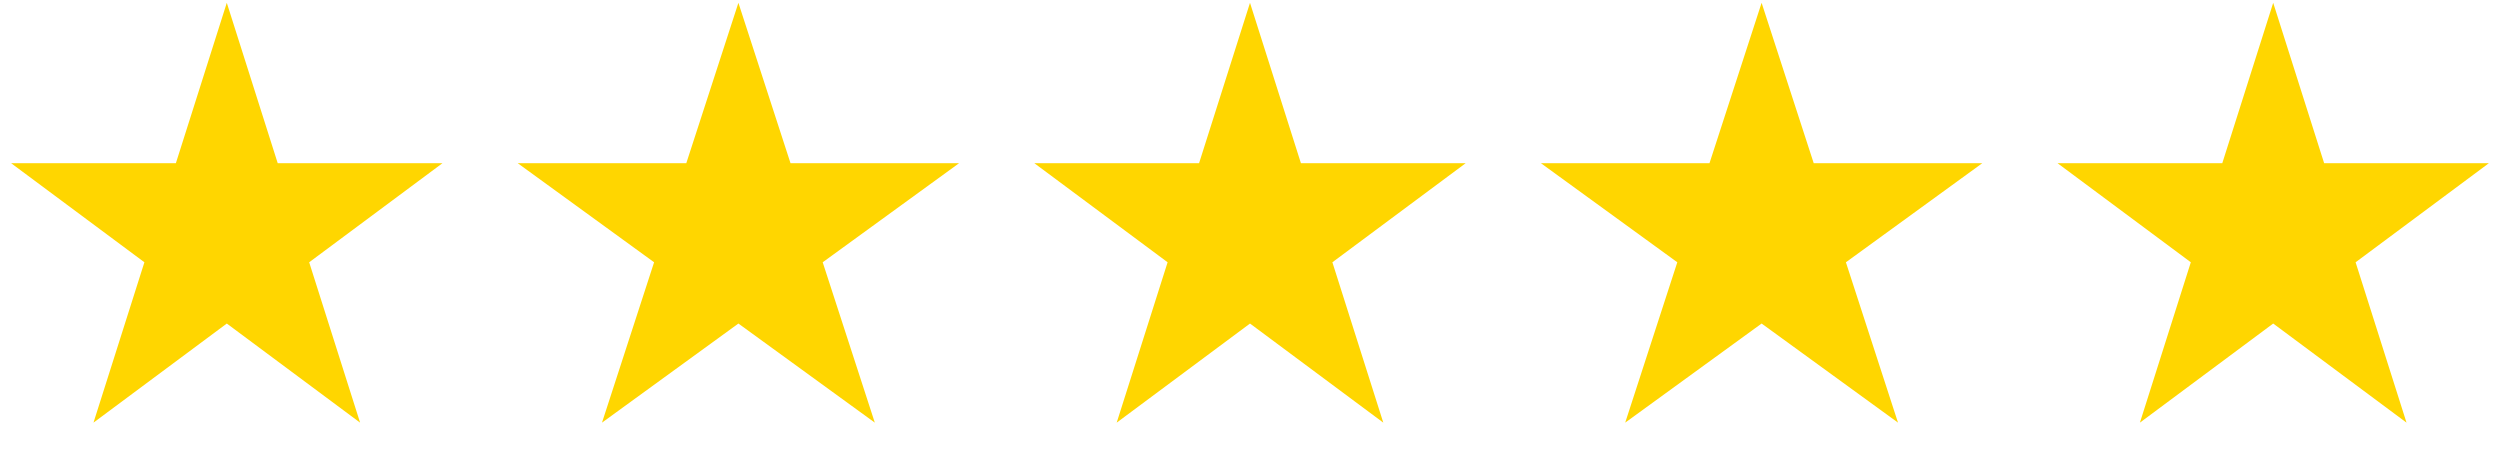
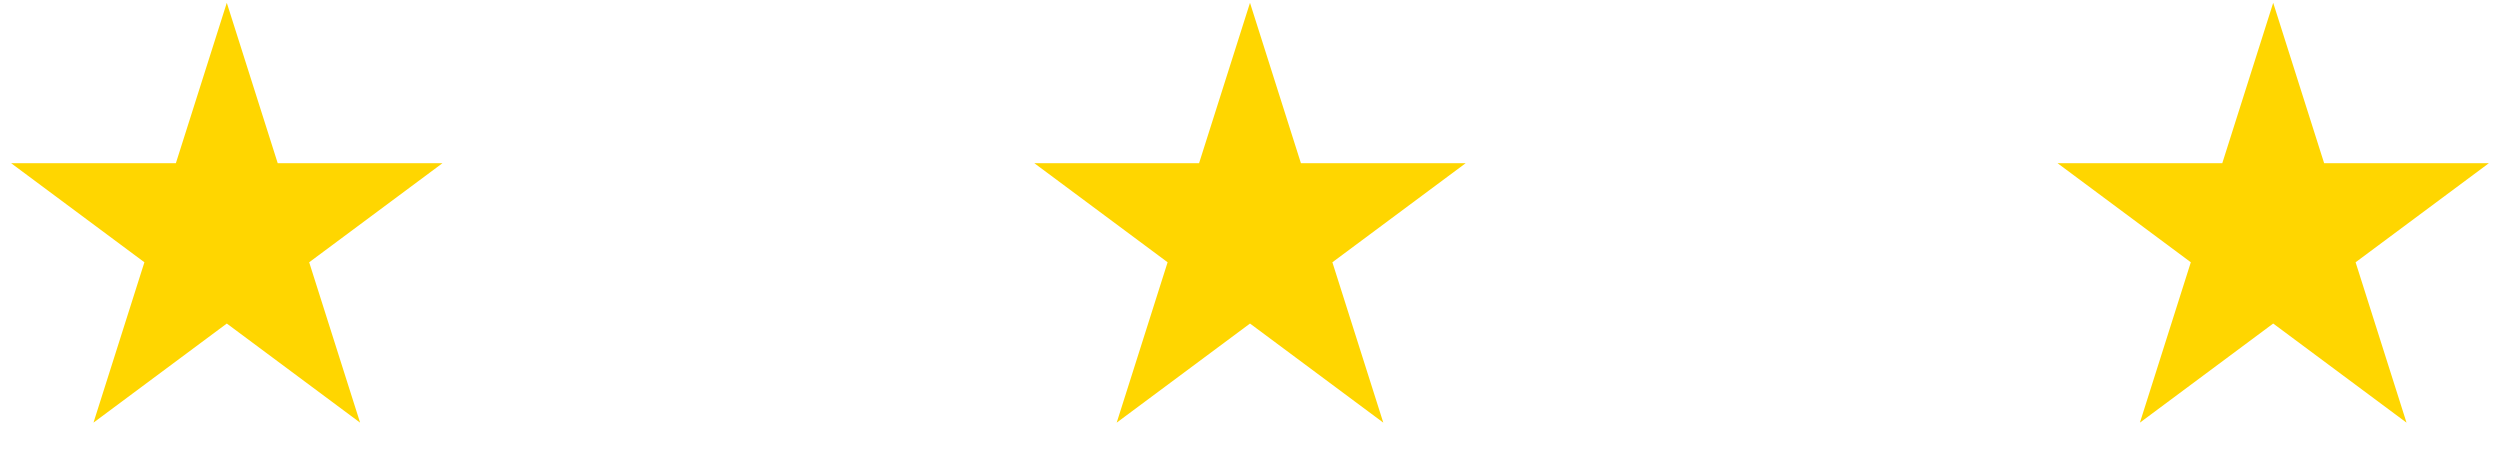
<svg xmlns="http://www.w3.org/2000/svg" width="213" height="40" viewBox="0 0 213 40" fill="none">
  <path d="M19.323 0.24L23.661 13.903H37.7L26.342 22.346L30.68 36.009L19.323 27.565L7.965 36.009L12.303 22.346L0.946 13.903H14.985L19.323 0.24Z" fill="#FFD600" />
-   <path d="M62.912 0.24L67.351 13.903H81.716L70.094 22.346L74.534 36.009L62.912 27.565L51.29 36.009L55.729 22.346L44.107 13.903H58.473L62.912 0.24Z" fill="#FFD600" />
  <path d="M106.5 0.24L110.838 13.903H124.877L113.519 22.346L117.857 36.009L106.5 27.565L95.142 36.009L99.48 22.346L88.123 13.903H102.161L106.5 0.24Z" fill="#FFD600" />
-   <path d="M150.089 0.24L154.528 13.903H168.893L157.271 22.346L161.71 36.009L150.089 27.565L138.467 36.009L142.906 22.346L131.284 13.903H145.649L150.089 0.24Z" fill="#FFD600" />
  <path d="M193.677 0.24L198.016 13.903H212.054L200.697 22.346L205.035 36.009L193.677 27.565L182.32 36.009L186.658 22.346L175.3 13.903H189.339L193.677 0.24Z" fill="#FFD600" />
</svg>